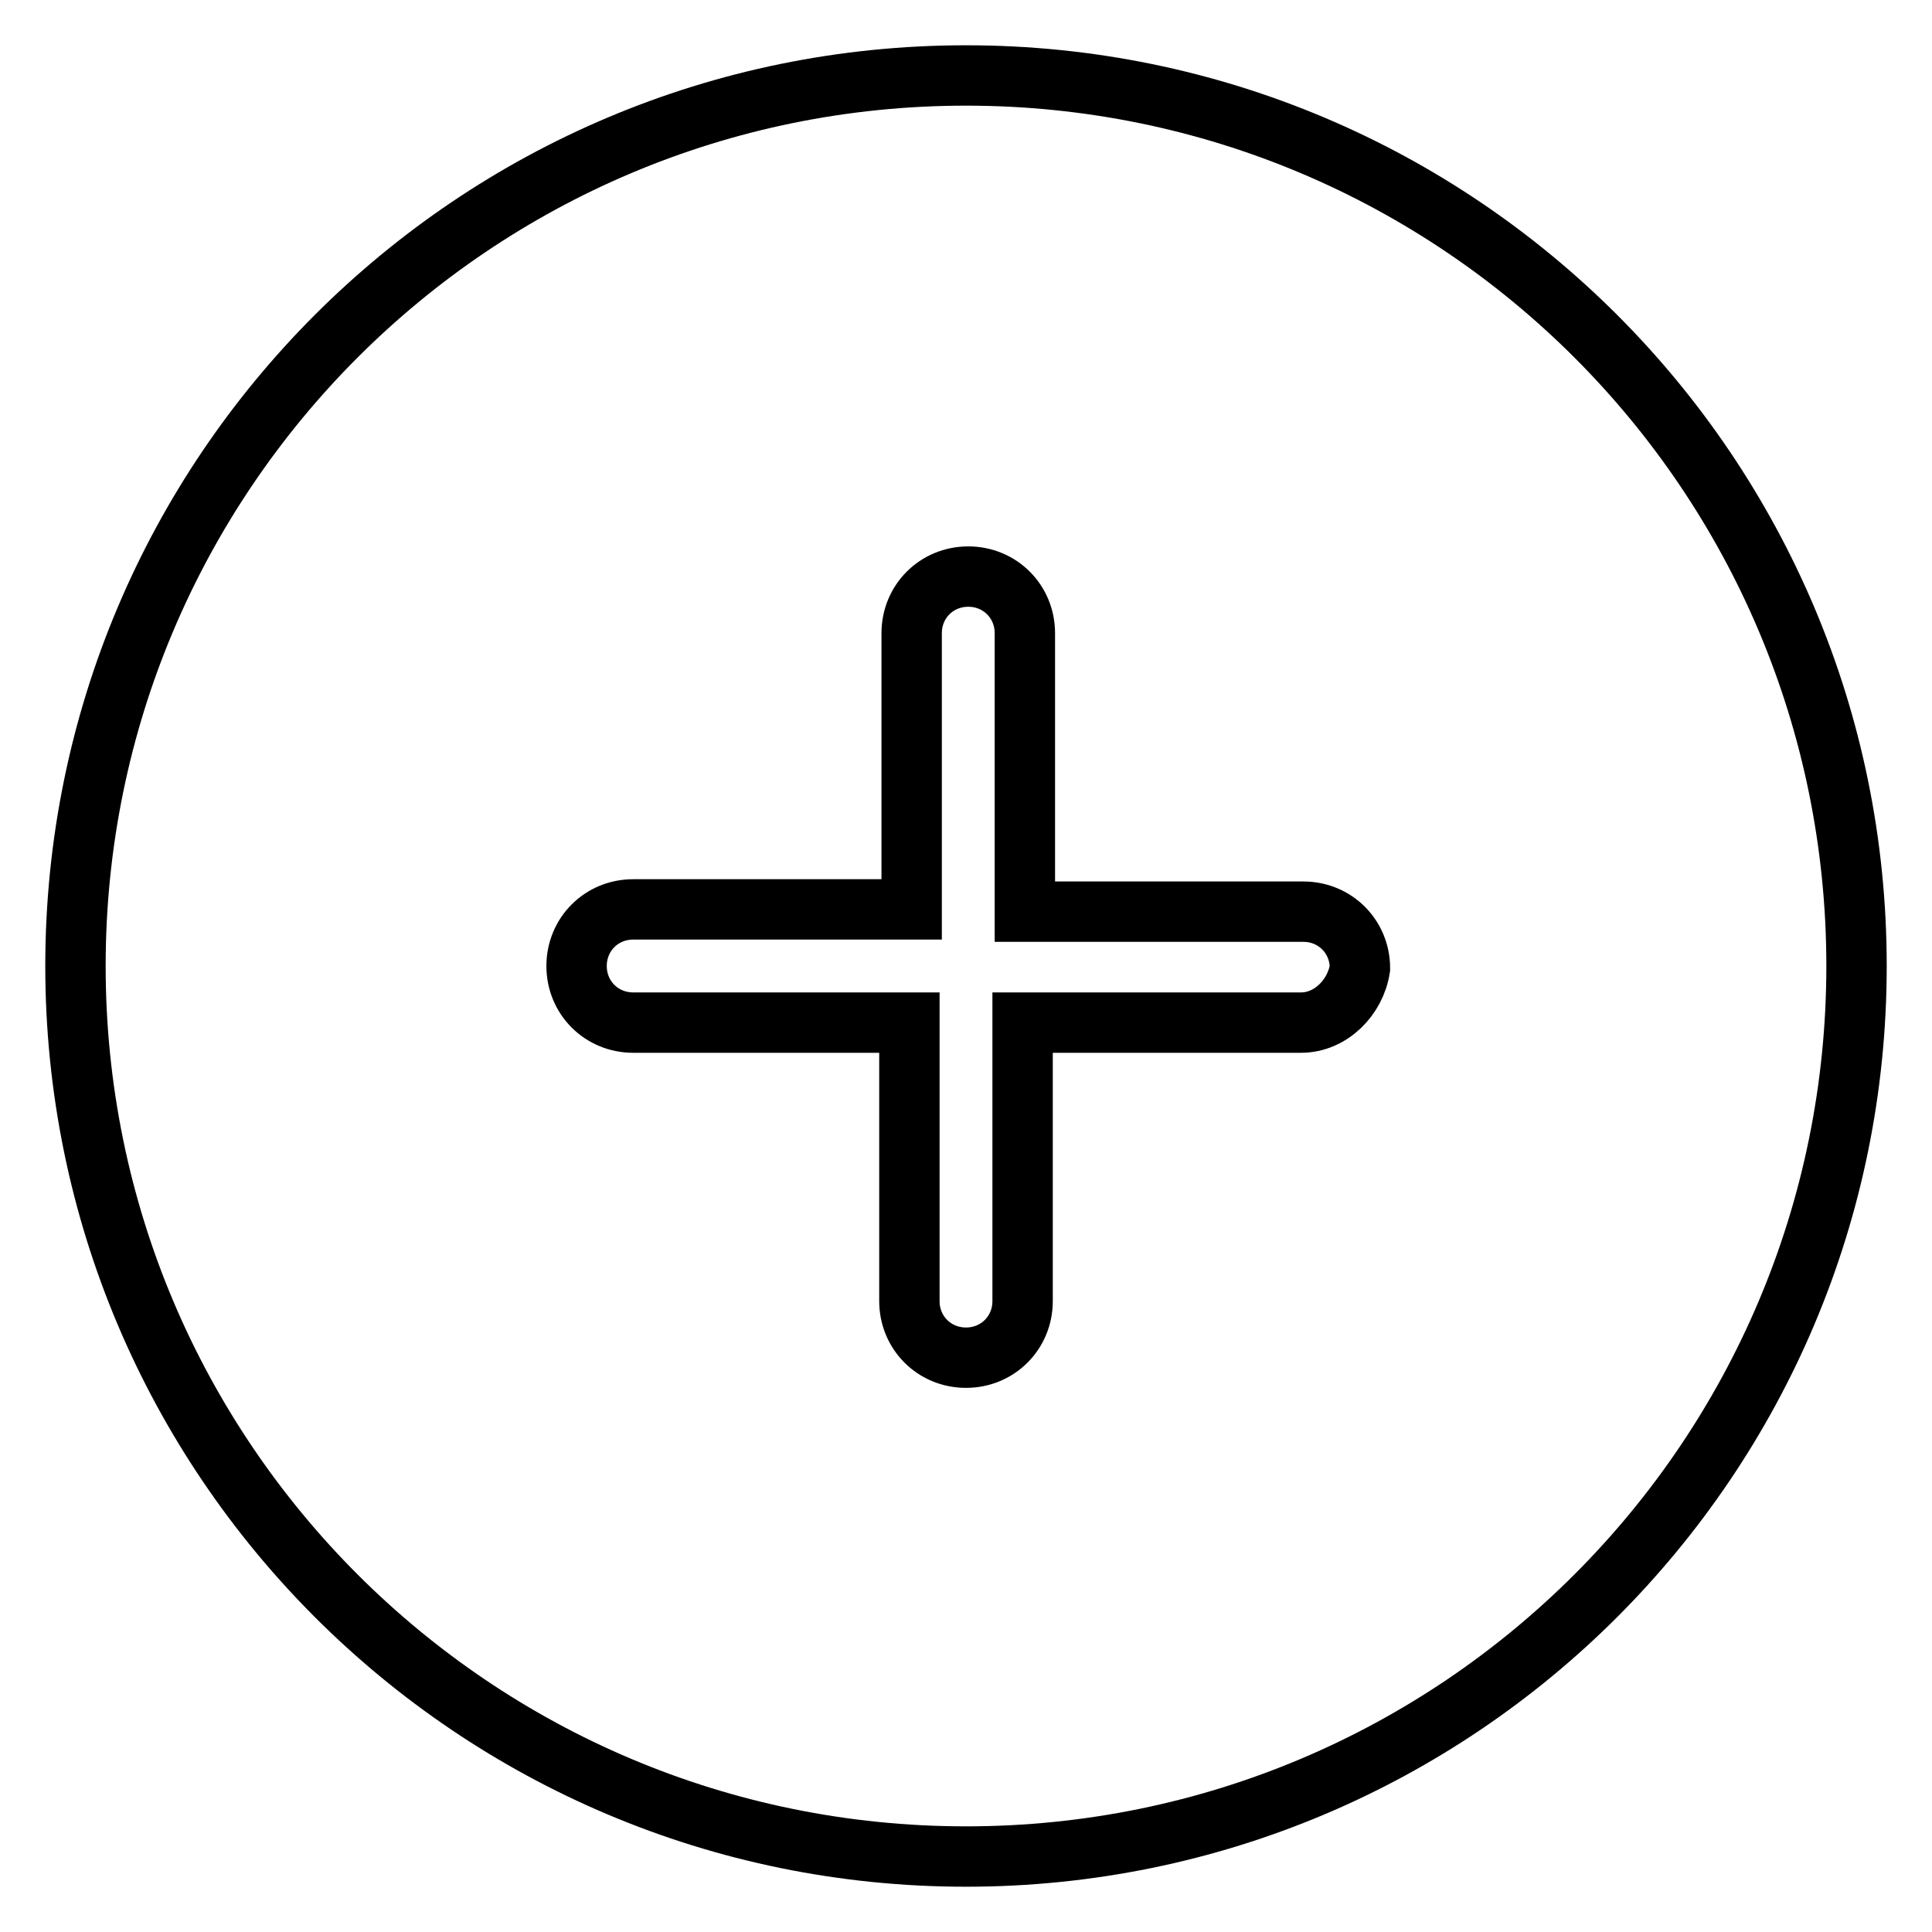
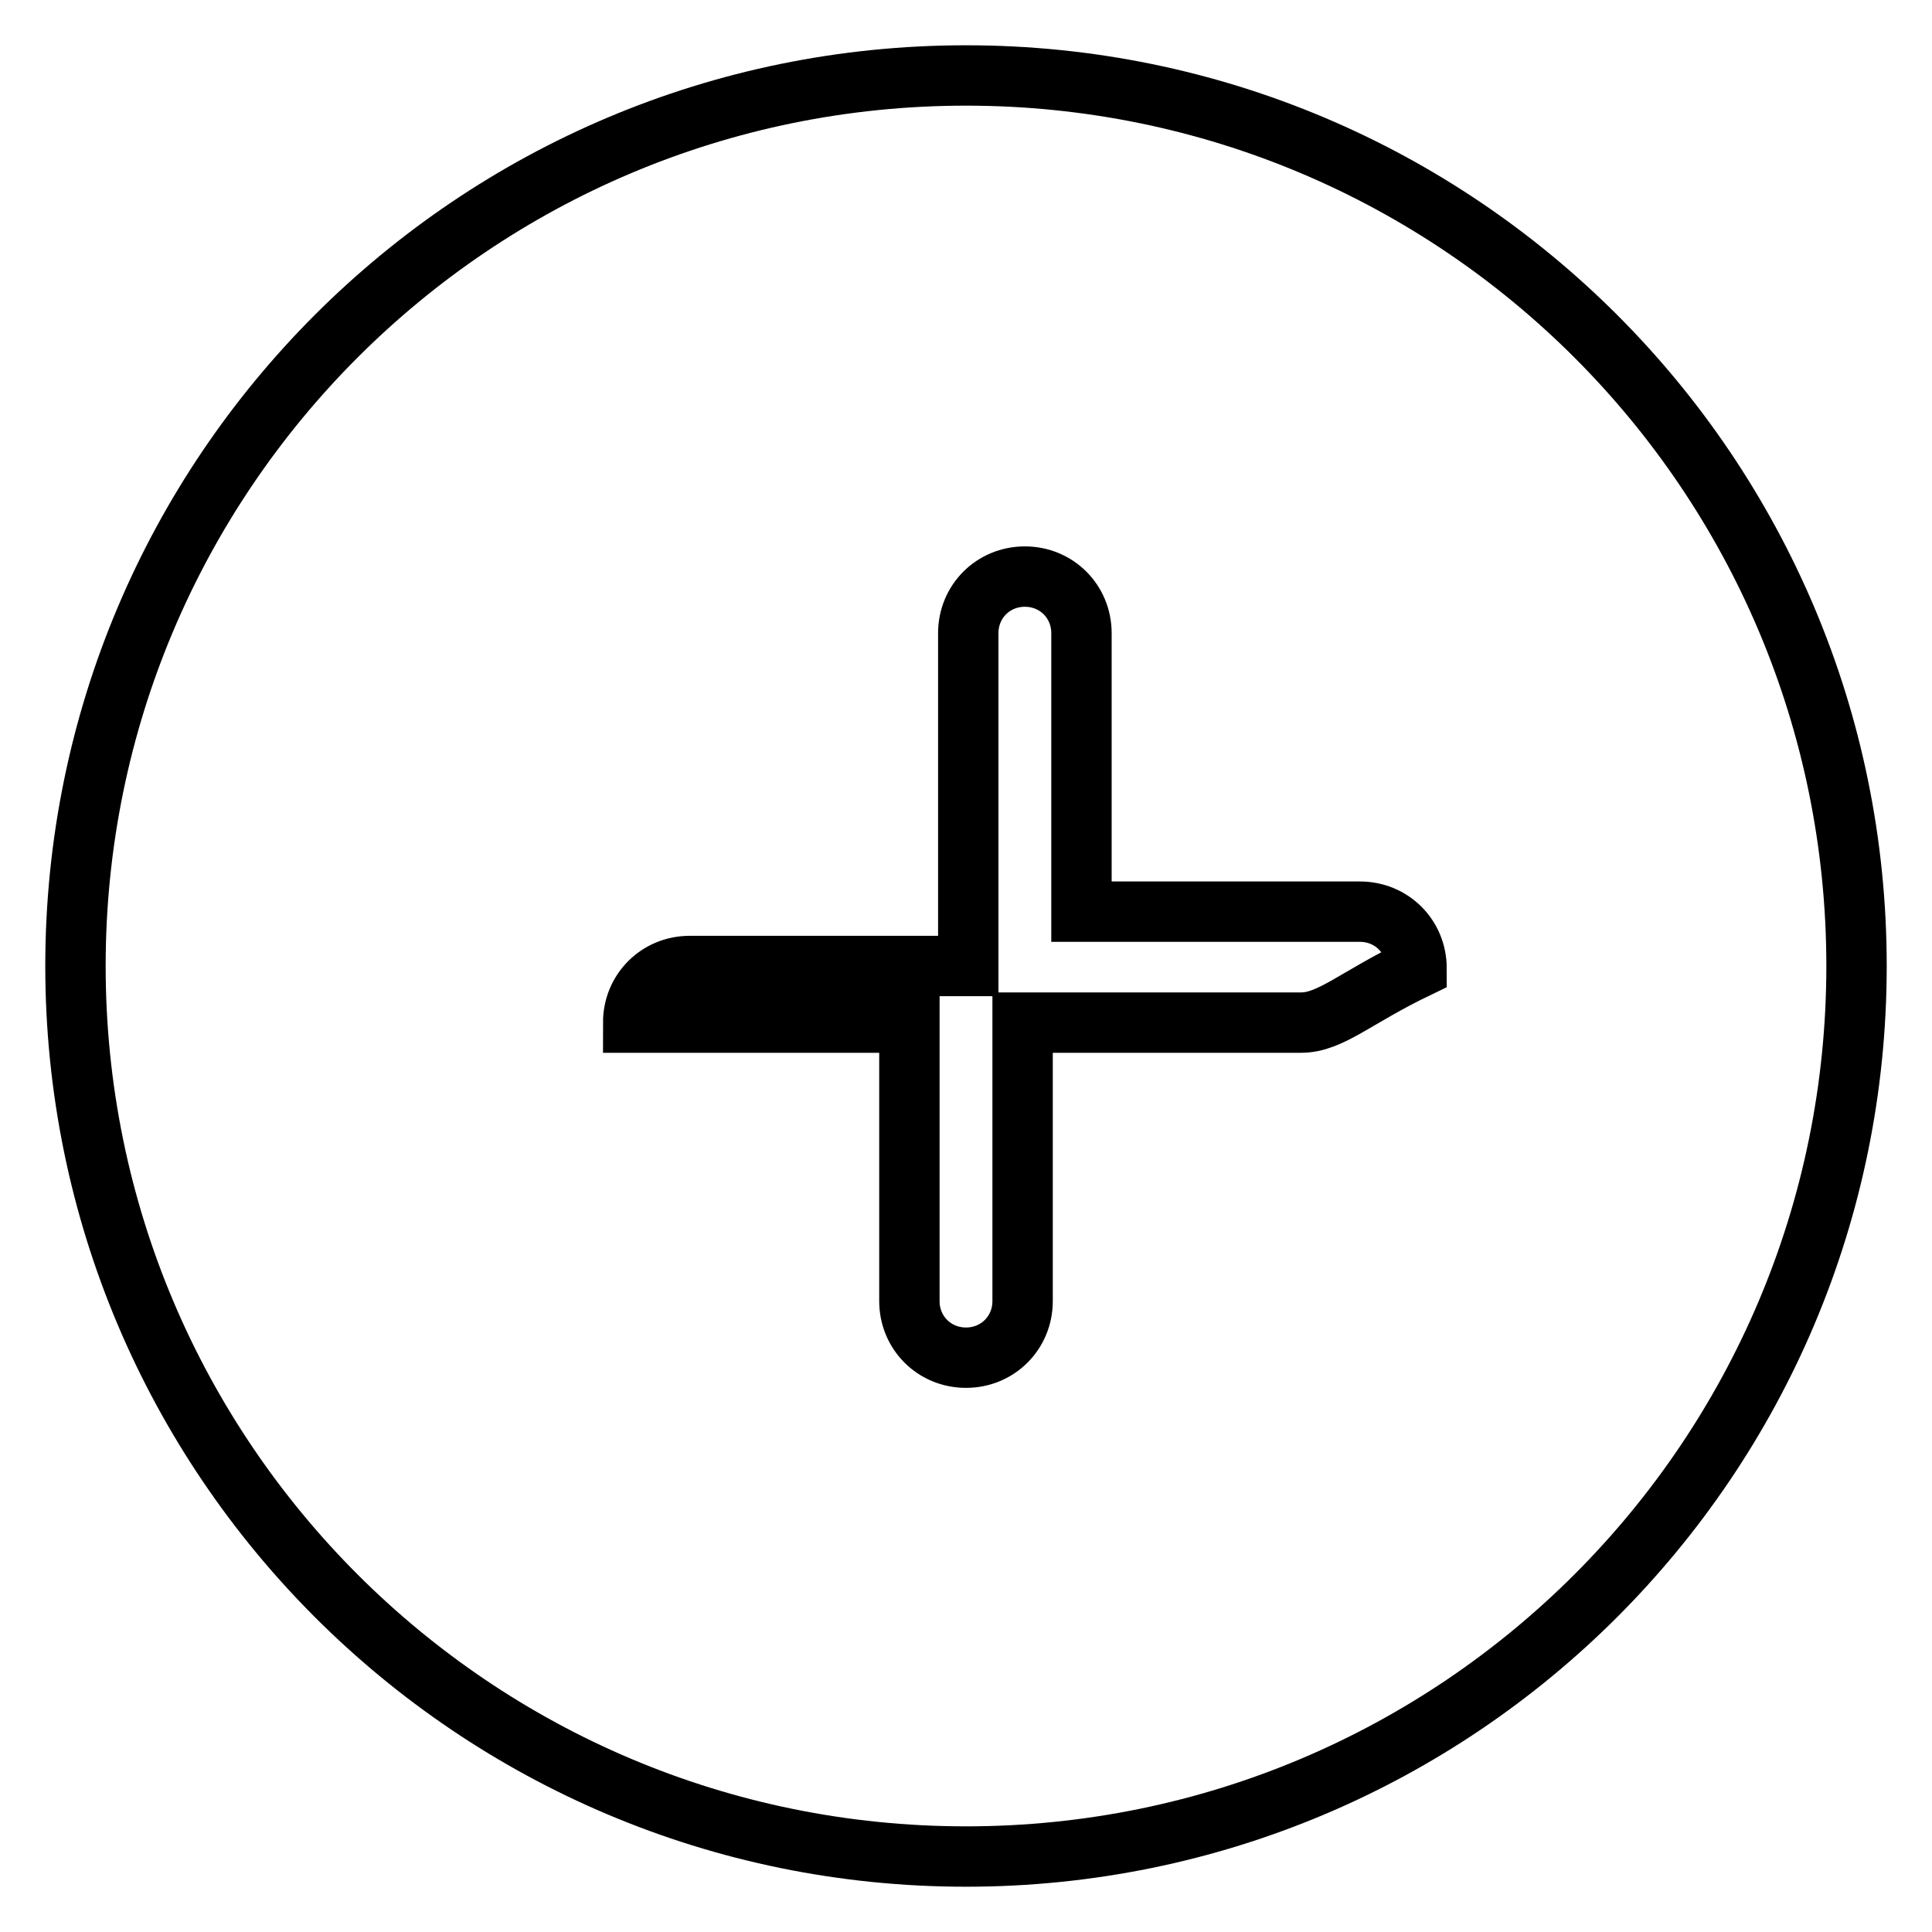
<svg xmlns="http://www.w3.org/2000/svg" version="1.1" x="0px" y="0px" viewBox="0 0 256 256" enable-background="new 0 0 256 256" xml:space="preserve">
  <g>
-     <path stroke-width="8" fill-opacity="0" stroke="#000000" d="M128,10C62.8,10,10,62.8,10,128s52.8,118,118,118s118-52.8,118-118S193.2,10,128,10z M172.4,135.5h-36.9 v36.9c0,4.2-3.3,7.5-7.5,7.5c-4.2,0-7.5-3.3-7.5-7.5v-36.9H83.9c-4.2,0-7.5-3.3-7.5-7.5c0-4.2,3.3-7.5,7.5-7.5h36.9V83.9 c0-4.2,3.3-7.5,7.5-7.5s7.5,3.3,7.5,7.5v36.9h36.9c4.2,0,7.5,3.3,7.5,7.5C179.6,132.2,176.3,135.5,172.4,135.5L172.4,135.5z" />
+     <path stroke-width="8" fill-opacity="0" stroke="#000000" d="M128,10C62.8,10,10,62.8,10,128s52.8,118,118,118s118-52.8,118-118S193.2,10,128,10z M172.4,135.5h-36.9 v36.9c0,4.2-3.3,7.5-7.5,7.5c-4.2,0-7.5-3.3-7.5-7.5v-36.9H83.9c0-4.2,3.3-7.5,7.5-7.5h36.9V83.9 c0-4.2,3.3-7.5,7.5-7.5s7.5,3.3,7.5,7.5v36.9h36.9c4.2,0,7.5,3.3,7.5,7.5C179.6,132.2,176.3,135.5,172.4,135.5L172.4,135.5z" />
  </g>
</svg>